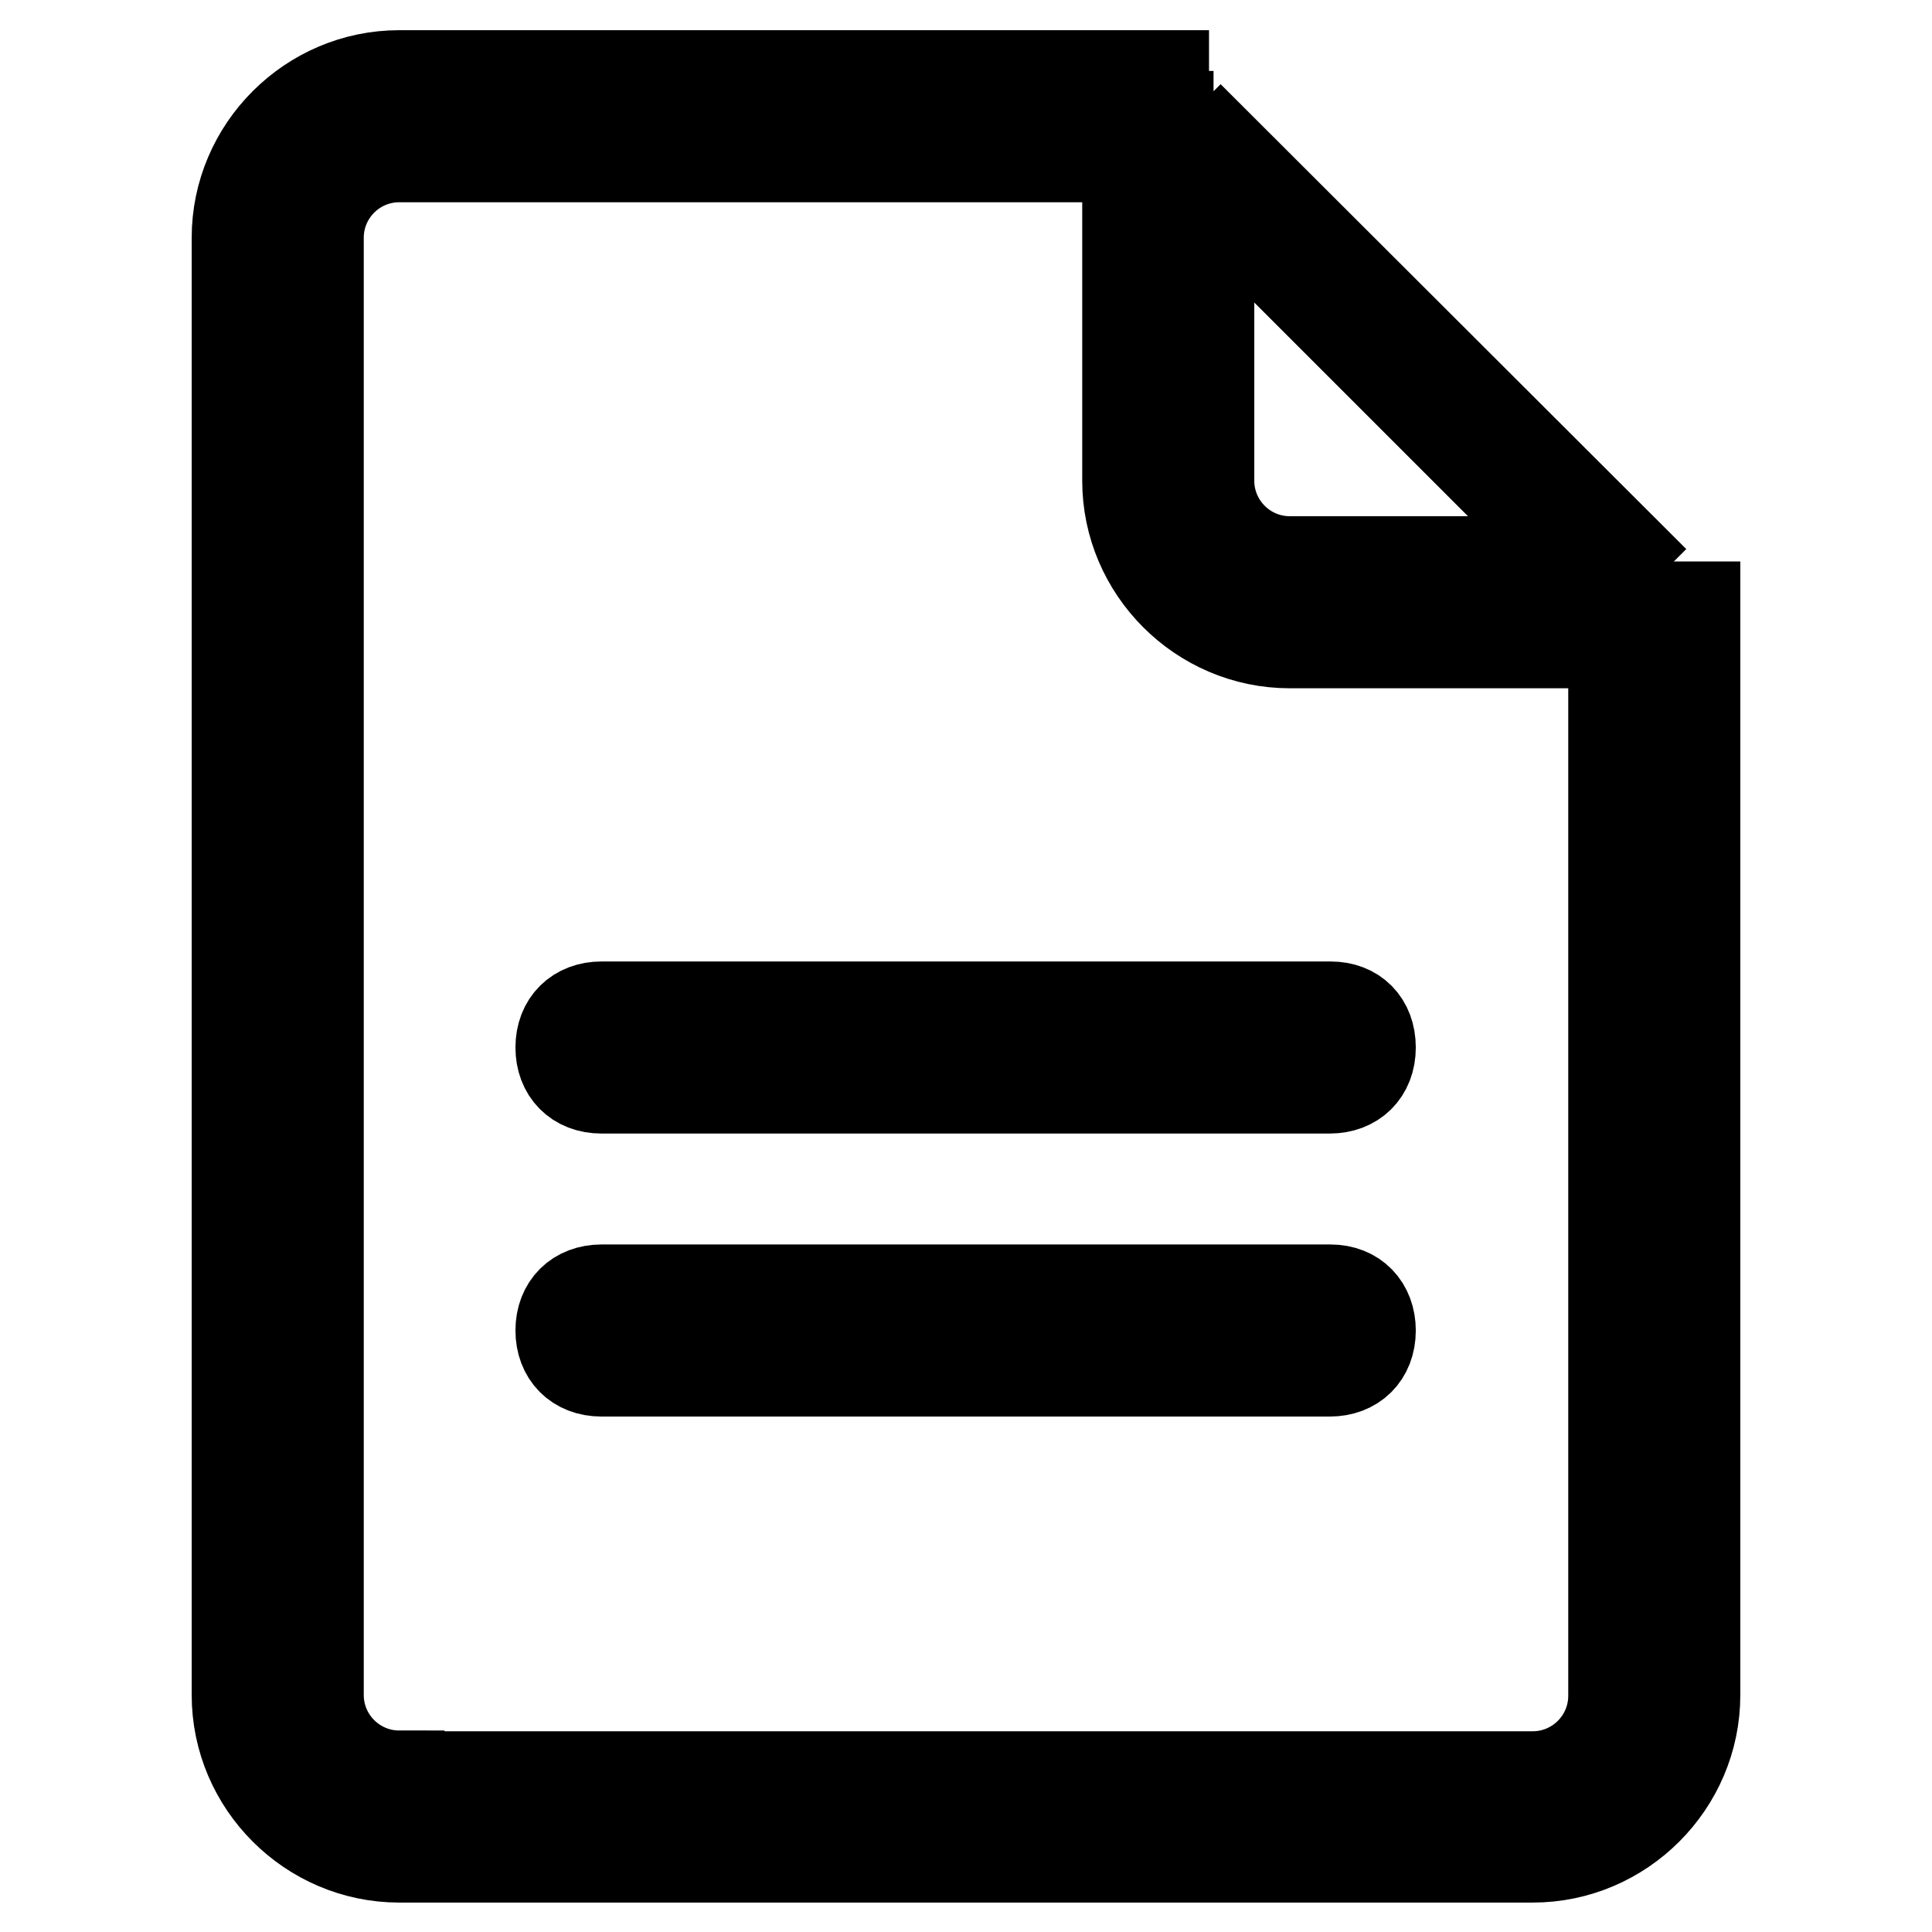
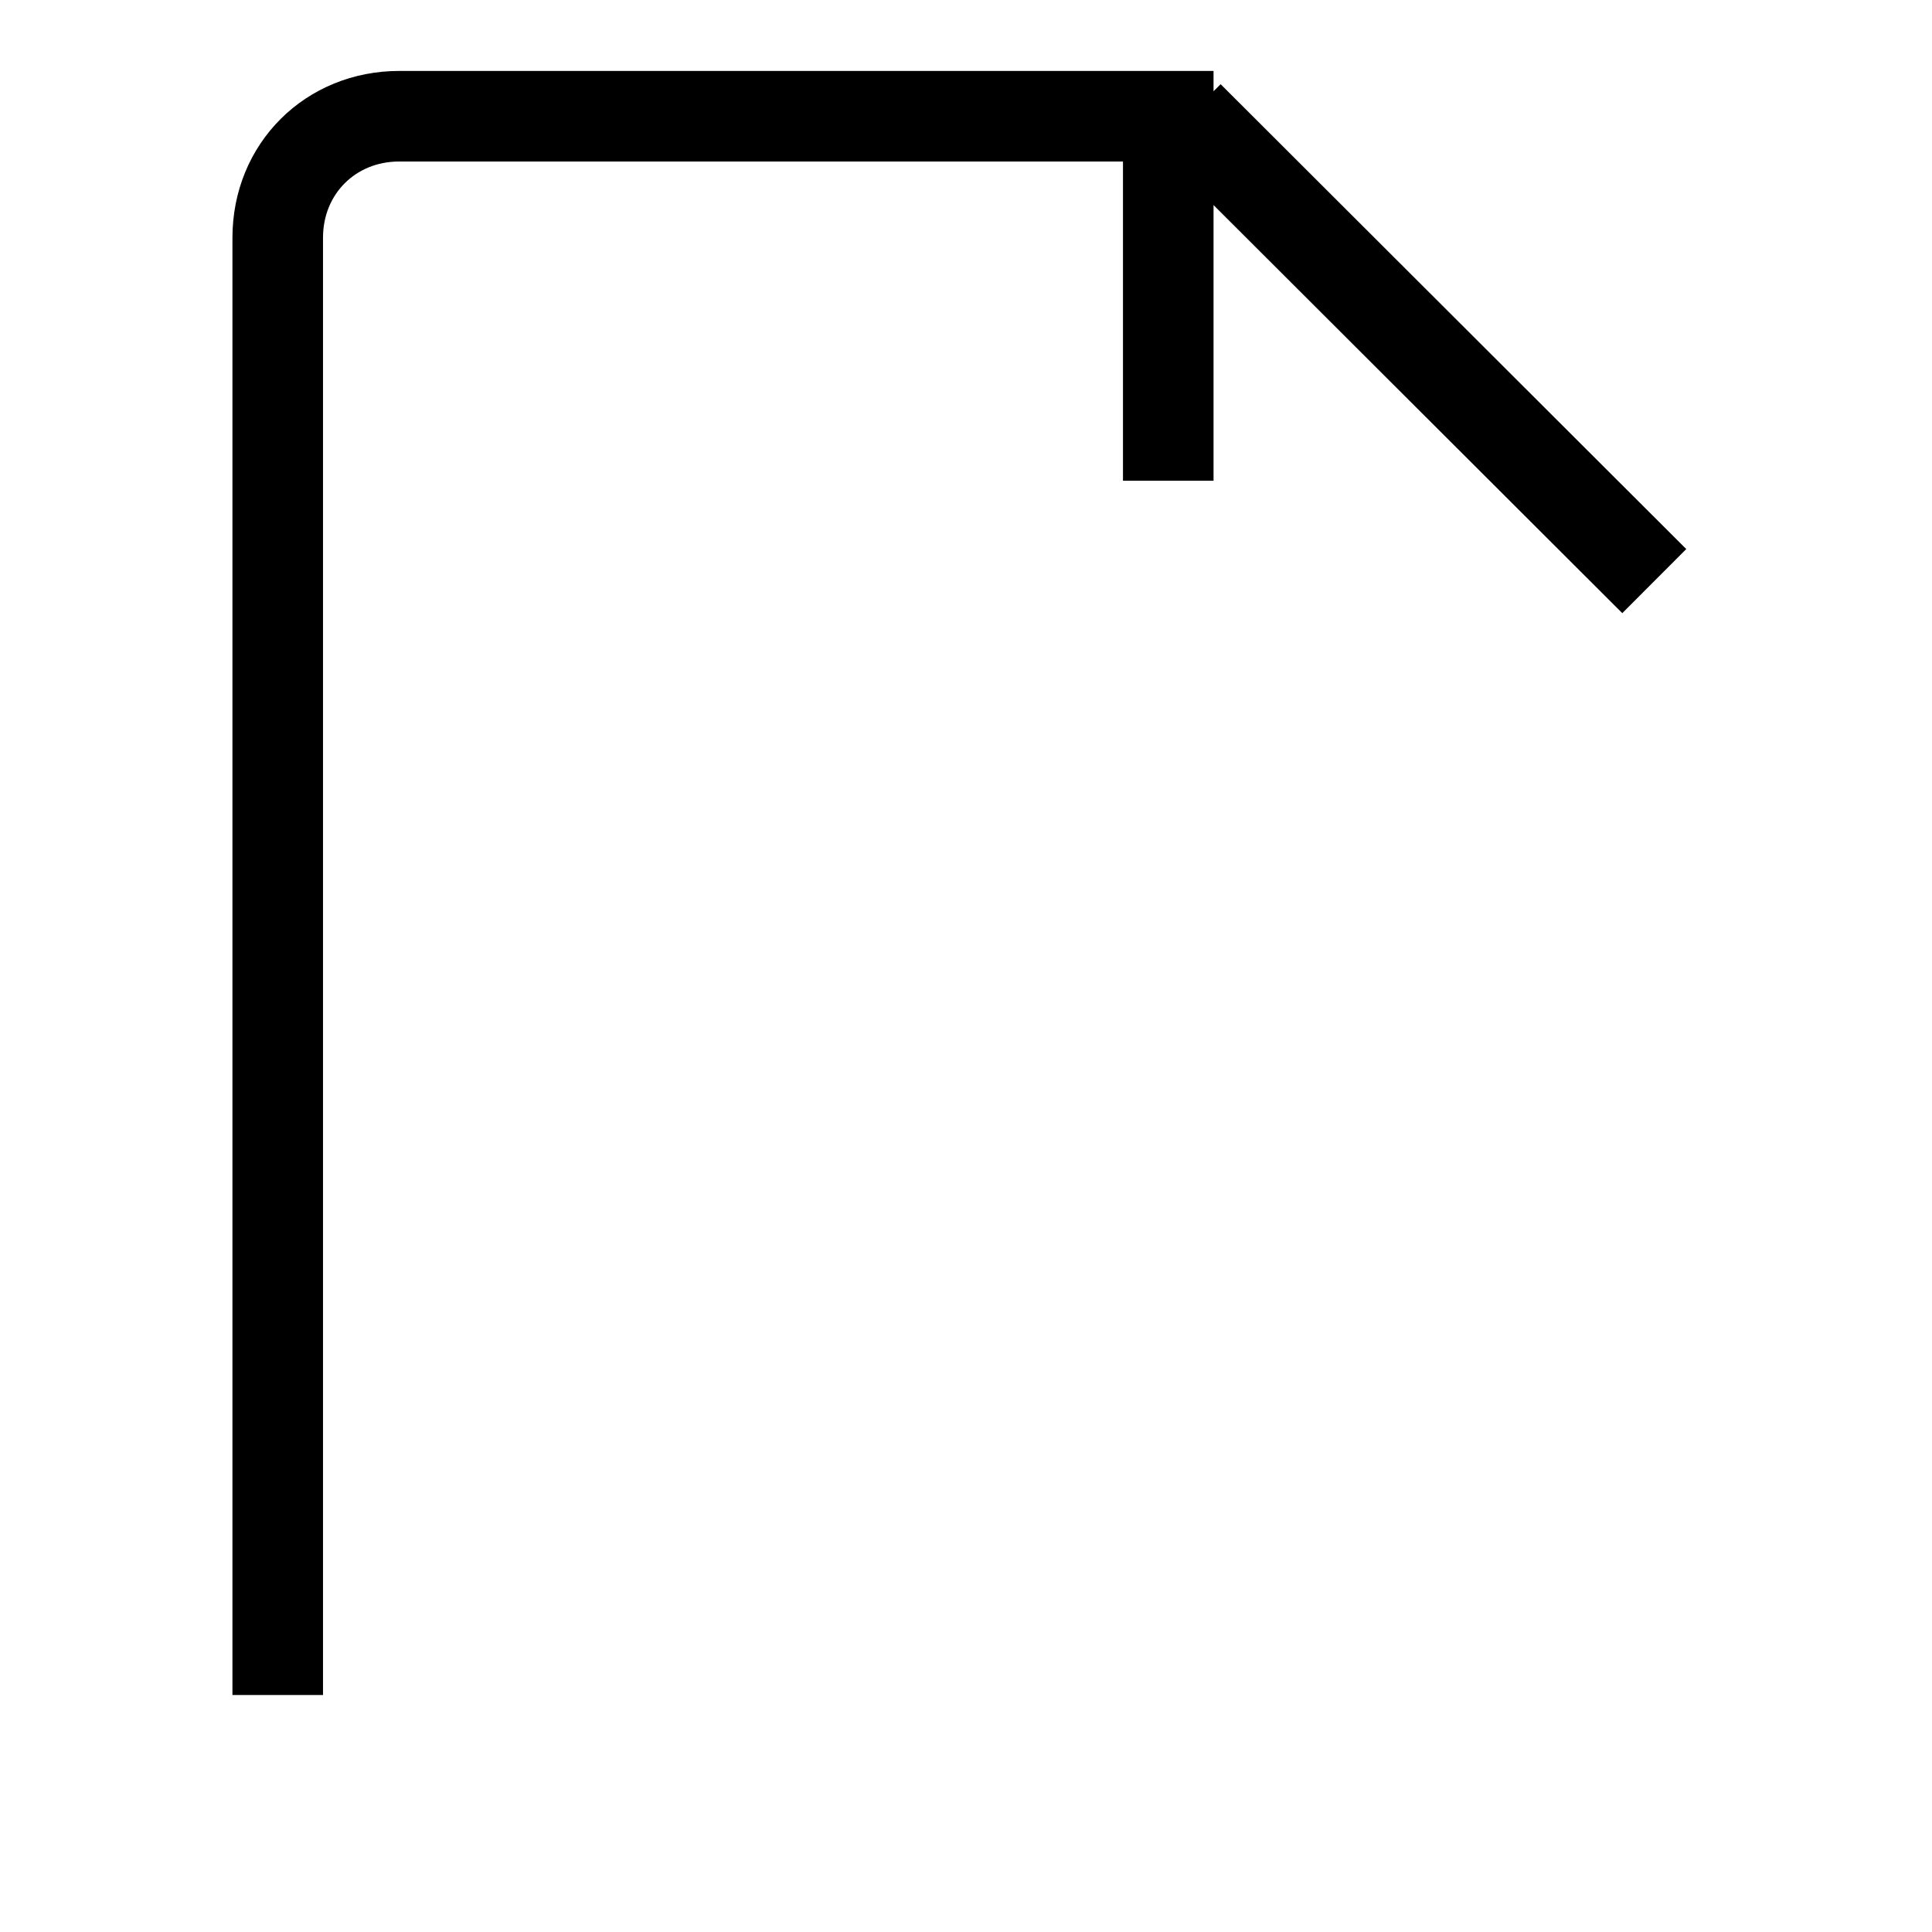
<svg xmlns="http://www.w3.org/2000/svg" version="1.1" x="0px" y="0px" viewBox="0 0 256 256" enable-background="new 0 0 256 256" xml:space="preserve">
  <g>
    <path stroke-width="12" fill-opacity="0" stroke="#000000" d="M36.8,31.5c0-9.1,7-16.1,16.1-16.1h101.9v48.3V15.4H52.9C43.8,15.4,36.8,22.3,36.8,31.5v193.1V31.5z  M157.5,15.4L219.2,77L157.5,15.4z" />
-     <path stroke-width="12" fill-opacity="0" stroke="#000000" d="M160.2,10H52.9c-11.8,0-21.5,9.7-21.5,21.5v193.1c0,11.8,9.7,21.5,21.5,21.5h150.2 c11.8,0,21.5-9.7,21.5-21.5V74.4 M52.9,235.3c-5.9,0-10.7-4.8-10.7-10.7V31.5c0-5.9,4.8-10.7,10.7-10.7h96.5v42.9 c0,11.8,9.7,21.5,21.5,21.5h42.9v139.5c0,5.9-4.8,10.7-10.7,10.7H52.9z M170.9,74.4c-5.9,0-10.7-4.8-10.7-10.7V25.6L209,74.4H170.9 z M176.3,133.4H79.7c-3.2,0-5.4,2.1-5.4,5.4c0,3.2,2.1,5.4,5.4,5.4h96.5c3.2,0,5.4-2.1,5.4-5.4 C181.6,135.5,179.5,133.4,176.3,133.4z M176.3,170.9H79.7c-3.2,0-5.4,2.1-5.4,5.4c0,3.2,2.1,5.4,5.4,5.4h96.5 c3.2,0,5.4-2.1,5.4-5.4C181.6,173.1,179.5,170.9,176.3,170.9z" />
  </g>
</svg>